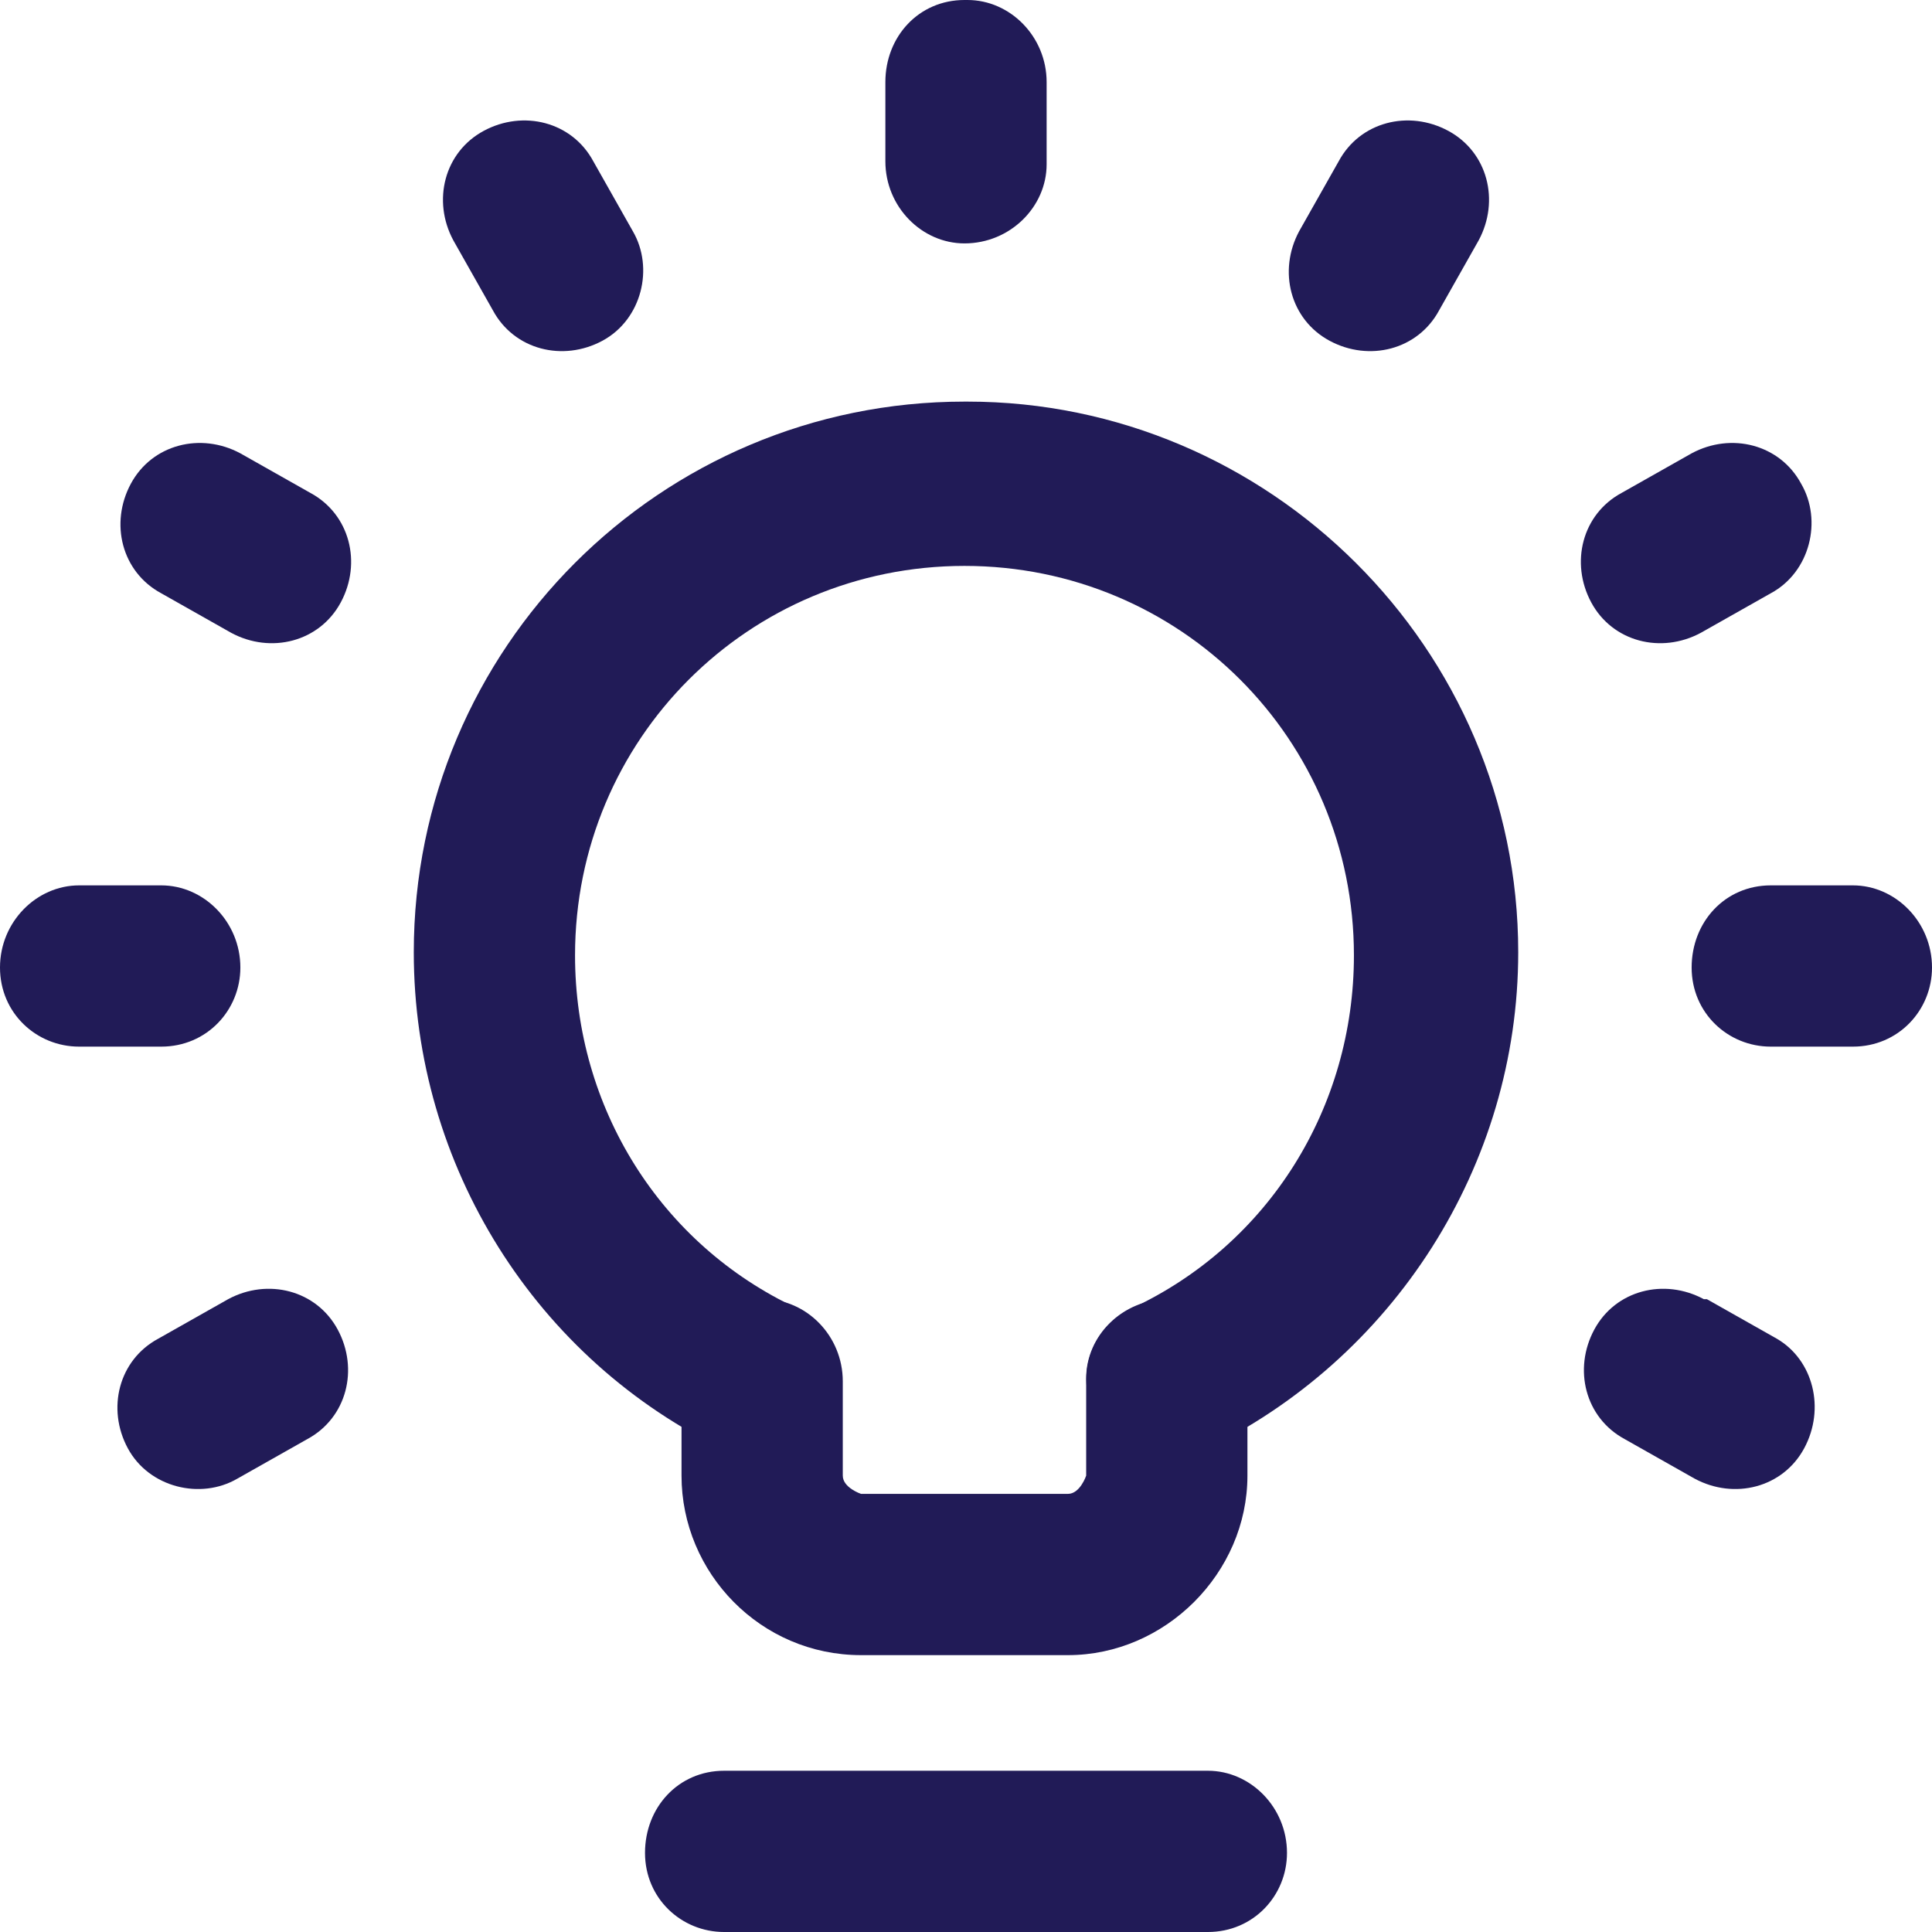
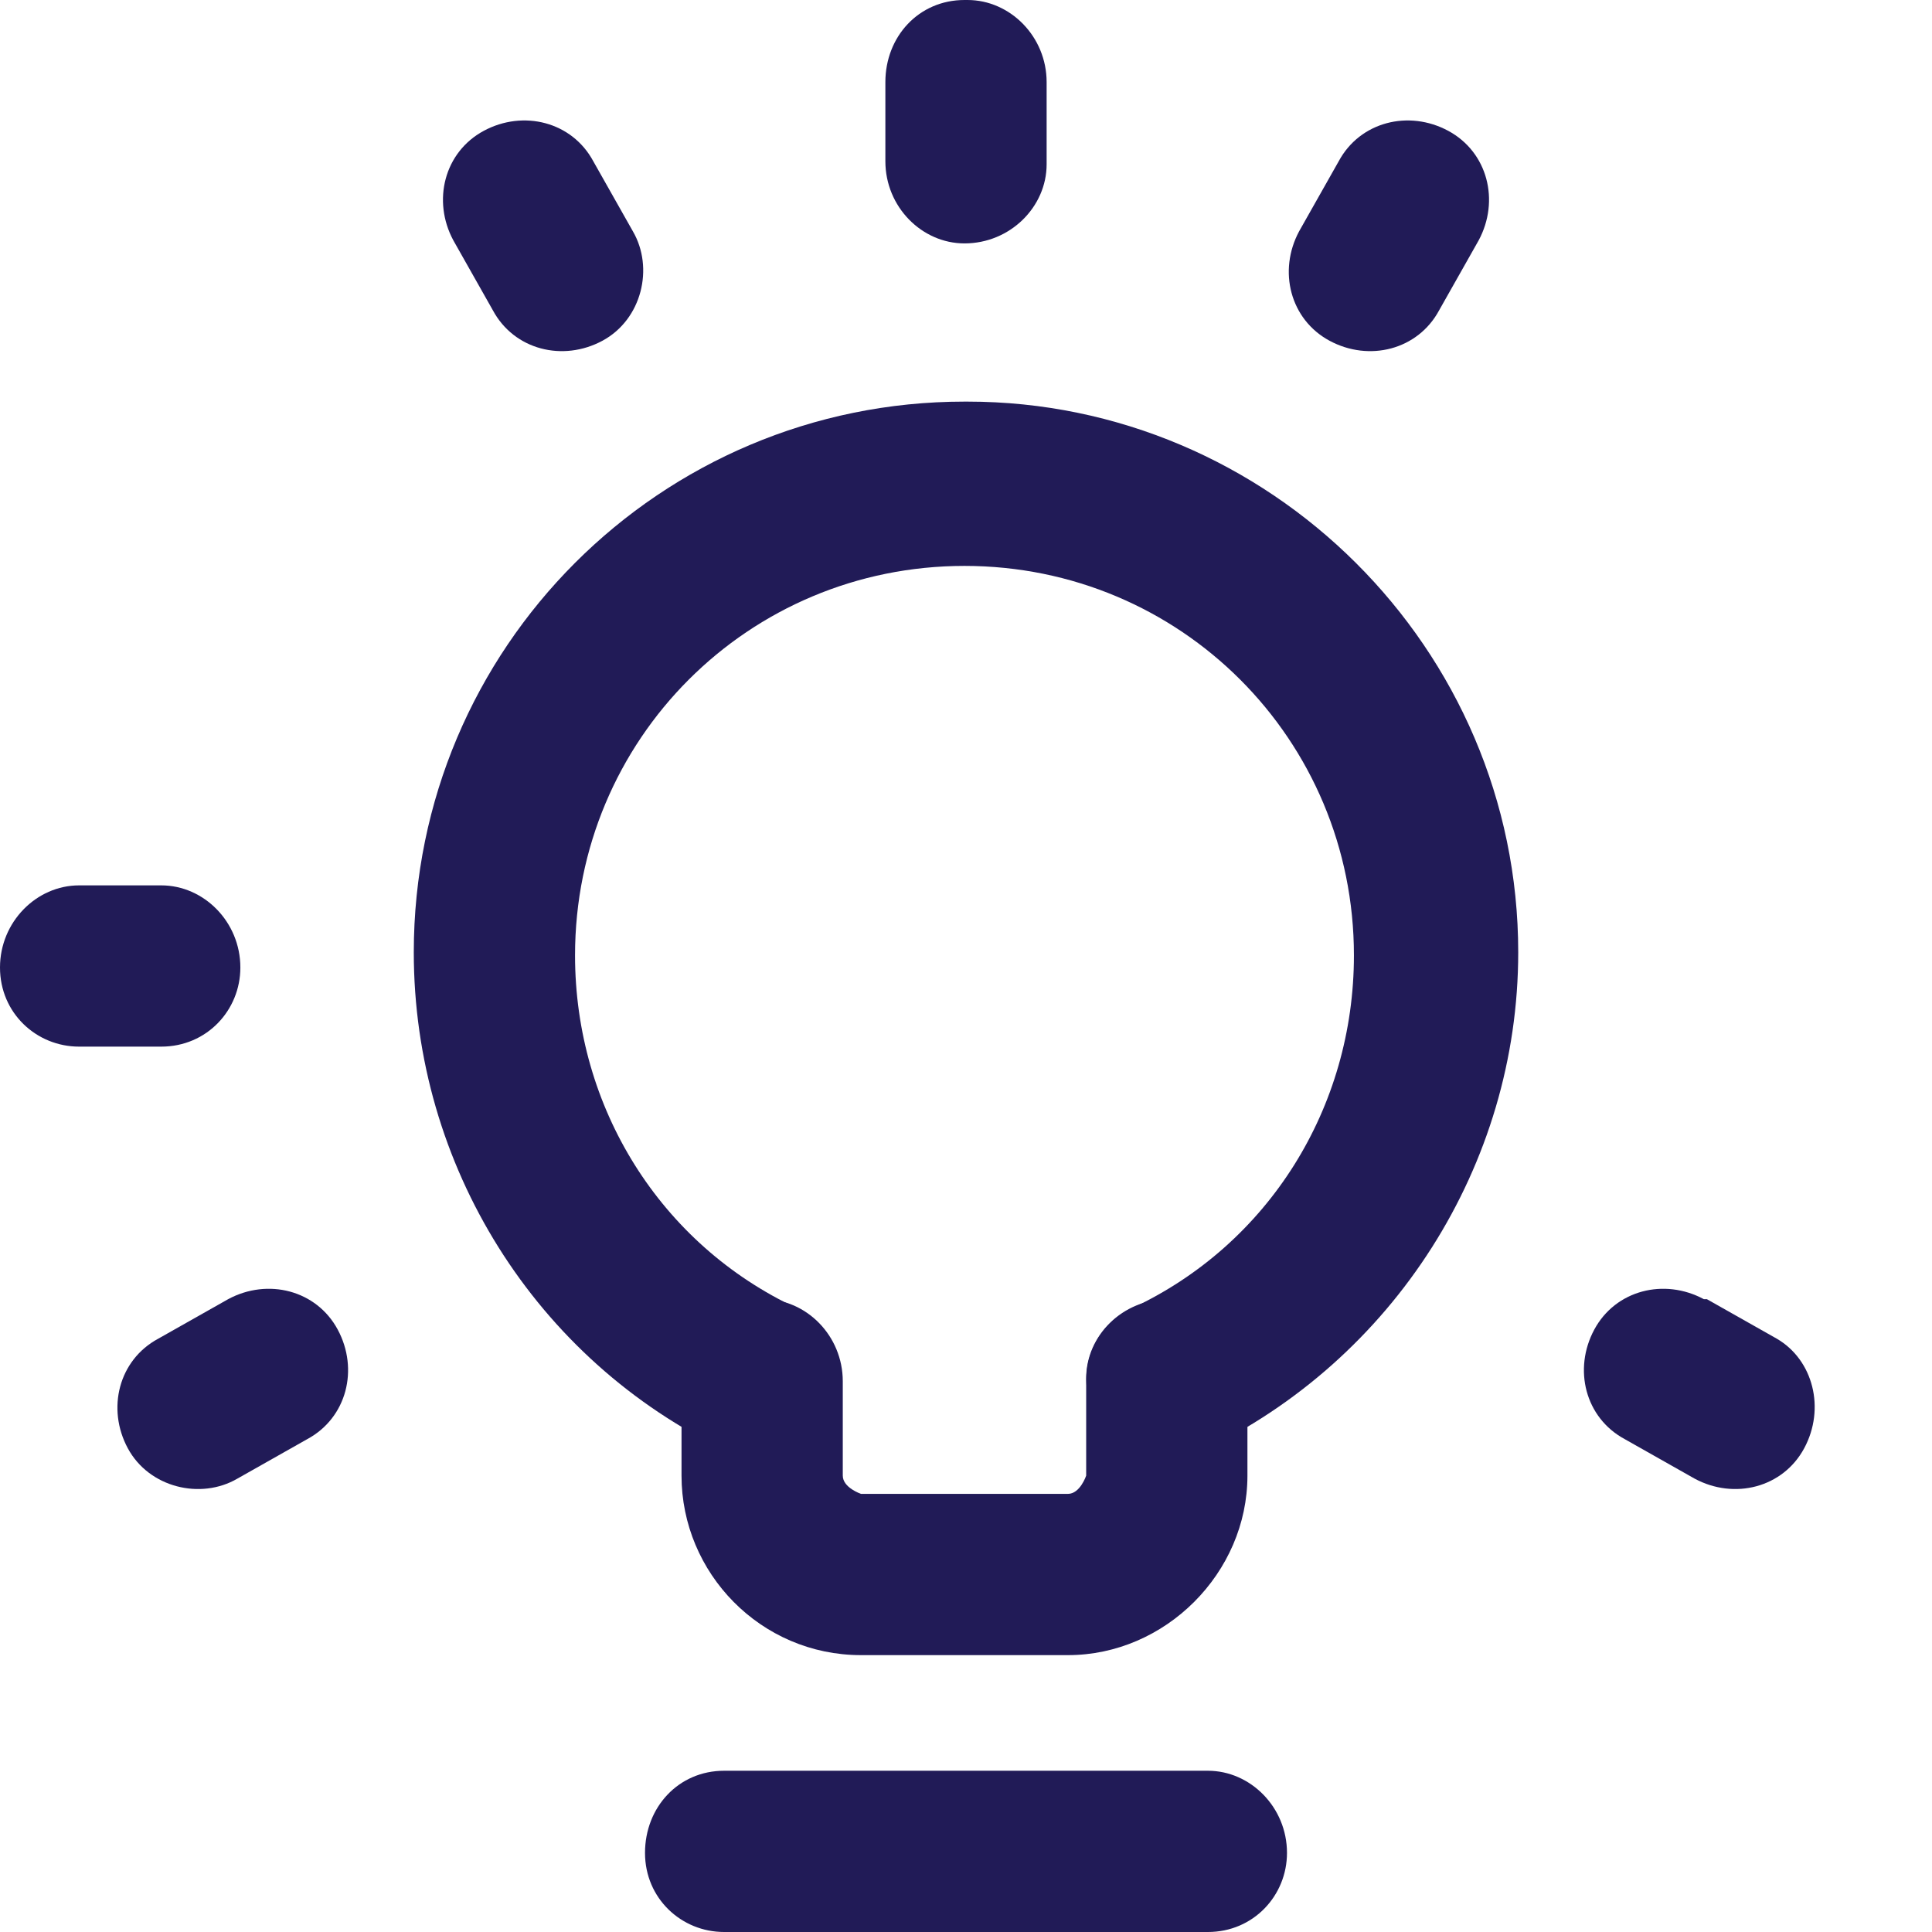
<svg xmlns="http://www.w3.org/2000/svg" id="Layer_2" data-name="Layer 2" viewBox="0 0 6.35 6.35">
  <defs>
    <style>
      .cls-1 {
        fill: #211b57;
      }
    </style>
  </defs>
  <g id="Layer_1-2" data-name="Layer 1">
    <g>
      <path class="cls-1" d="M3.17,1.32c-1,0-1.81.81-1.81,1.81,0,.7.4,1.34,1.03,1.64.13.06.29,0,.35-.12,0,0,0,0,0,0,.06-.13,0-.29-.12-.35-.45-.21-.73-.66-.73-1.16,0-.71.57-1.28,1.28-1.28s1.28.57,1.28,1.28c0,.5-.28.95-.73,1.16-.13.06-.19.22-.12.35.06.13.22.19.35.12.63-.3,1.04-.94,1.04-1.64,0-1-.82-1.81-1.81-1.81Z" />
      <path class="cls-1" d="M2.51,4.27c-.15,0-.27.12-.27.26h0v.32c0,.32.26.59.59.59h.68c.32,0,.59-.27.59-.59v-.32c0-.15-.12-.26-.26-.26-.15,0-.27.12-.27.26h0v.32s-.02.06-.06.06h-.68s-.06-.02-.06-.06v-.31c0-.15-.12-.27-.26-.27h0Z" />
      <path class="cls-1" d="M2.38,5.82c-.15,0-.26.12-.26.27h0c0,.15.12.26.26.26h1.59c.15,0,.26-.12.26-.26,0-.15-.12-.27-.26-.27h-1.59Z" />
      <path class="cls-1" d="M3.17,0c-.15,0-.26.12-.26.27h0v.26c0,.15.12.27.26.27h0c.15,0,.27-.12.27-.26h0v-.27c0-.15-.12-.27-.26-.27h0Z" />
      <path class="cls-1" d="M4.76.43c-.13-.07-.29-.03-.36.1,0,0,0,0,0,0l-.13.23c-.07.13-.03.29.1.36,0,0,0,0,0,0,.13.07.29.03.36-.1,0,0,0,0,0,0l.13-.23c.07-.13.03-.29-.1-.36,0,0,0,0,0,0Z" />
-       <path class="cls-1" d="M5.56,1.49l-.23.13c-.13.07-.17.23-.1.36,0,0,0,0,0,0,.07.13.23.17.36.1,0,0,0,0,0,0l.23-.13c.13-.07.17-.24.1-.36-.07-.13-.23-.17-.36-.1,0,0,0,0,0,0h0Z" />
-       <path class="cls-1" d="M5.82,2.91c-.15,0-.26.12-.26.27h0c0,.15.12.26.26.26h.27c.15,0,.26-.12.26-.26,0-.15-.12-.27-.26-.27h-.27Z" />
      <path class="cls-1" d="M5.6,4.27c-.13-.07-.29-.03-.36.1-.07.13-.03.29.1.36,0,0,0,0,0,0l.23.13c.13.07.29.03.36-.1.07-.13.03-.29-.09-.36,0,0,0,0,0,0l-.23-.13Z" />
      <path class="cls-1" d="M1.59.43c-.13.07-.17.23-.1.36,0,0,0,0,0,0l.13.23c.07.13.23.17.36.1,0,0,0,0,0,0,.13-.07.17-.24.1-.36l-.13-.23c-.07-.13-.23-.17-.36-.1,0,0,0,0,0,0h0Z" />
-       <path class="cls-1" d="M.79,1.49c-.13-.07-.29-.03-.36.1,0,0,0,0,0,0-.07.13-.03.29.1.36l.23.13c.13.07.29.03.36-.1h0c.07-.13.03-.29-.1-.36,0,0,0,0,0,0l-.23-.13Z" />
      <path class="cls-1" d="M.26,2.91C.12,2.91,0,3.03,0,3.18H0c0,.15.12.26.26.26h.27c.15,0,.26-.12.26-.26,0-.15-.12-.27-.26-.27h-.27Z" />
      <path class="cls-1" d="M.75,4.27l-.23.13c-.13.07-.17.23-.1.36,0,0,0,0,0,0,.07.13.24.17.36.1l.23-.13c.13-.07.17-.23.1-.36,0,0,0,0,0,0-.07-.13-.23-.17-.36-.1,0,0,0,0,0,0h0Z" />
    </g>
  </g>
</svg>